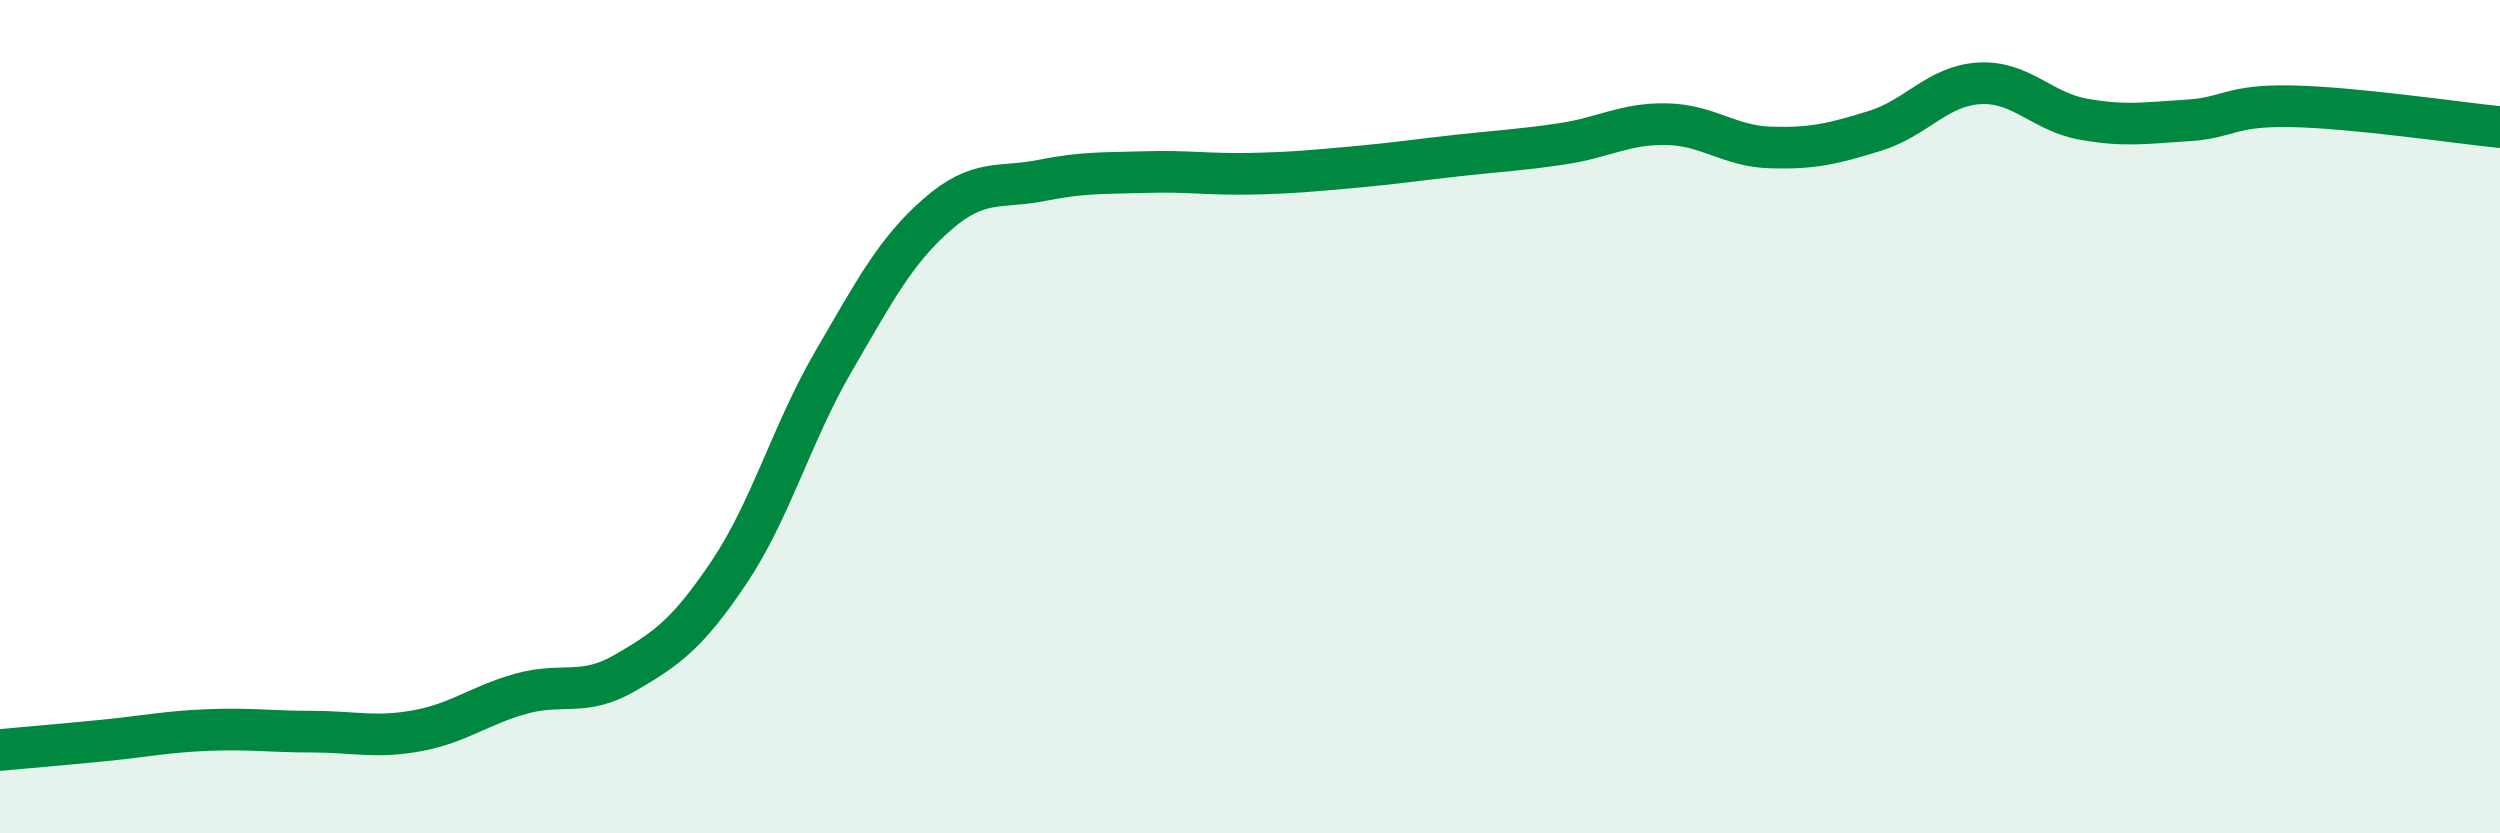
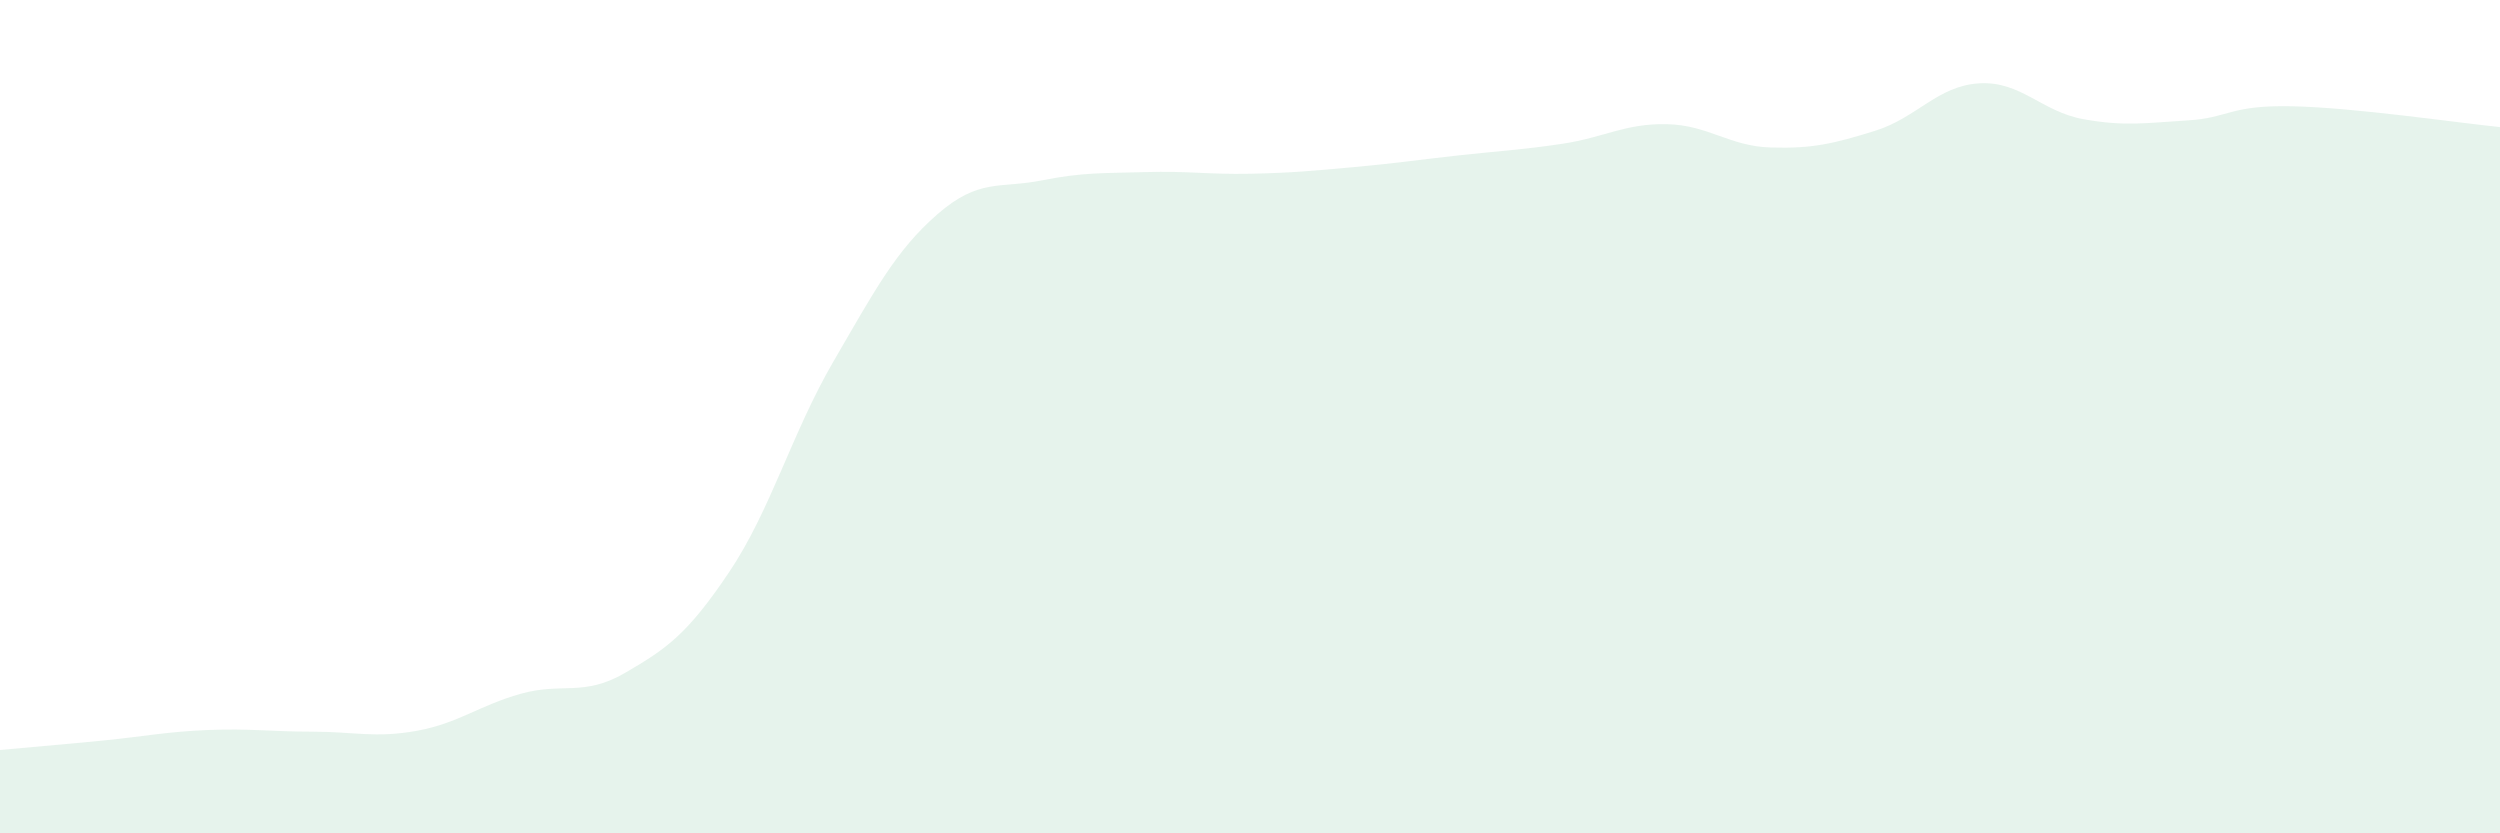
<svg xmlns="http://www.w3.org/2000/svg" width="60" height="20" viewBox="0 0 60 20">
  <path d="M 0,18 C 0.5,17.95 1.5,17.87 2.5,17.77 C 3.5,17.67 4,17.56 5,17.52 C 6,17.48 6.5,17.56 7.5,17.56 C 8.5,17.56 9,17.72 10,17.54 C 11,17.36 11.5,16.93 12.5,16.65 C 13.5,16.37 14,16.73 15,16.15 C 16,15.57 16.5,15.22 17.5,13.73 C 18.5,12.24 19,10.4 20,8.68 C 21,6.96 21.5,6.01 22.5,5.14 C 23.5,4.27 24,4.53 25,4.33 C 26,4.13 26.5,4.16 27.5,4.13 C 28.5,4.1 29,4.19 30,4.17 C 31,4.15 31.5,4.1 32.5,4.01 C 33.5,3.92 34,3.84 35,3.73 C 36,3.62 36.5,3.6 37.5,3.45 C 38.5,3.3 39,2.96 40,2.98 C 41,3 41.5,3.51 42.5,3.54 C 43.5,3.57 44,3.45 45,3.14 C 46,2.83 46.5,2.06 47.5,2 C 48.5,1.94 49,2.68 50,2.86 C 51,3.04 51.5,2.95 52.5,2.89 C 53.5,2.83 53.5,2.52 55,2.55 C 56.5,2.58 59,2.95 60,3.05L60 20L0 20Z" fill="#008740" opacity="0.1" stroke-linecap="round" stroke-linejoin="round" />
-   <path d="M 0,18 C 0.5,17.95 1.5,17.87 2.5,17.77 C 3.5,17.67 4,17.56 5,17.52 C 6,17.48 6.5,17.56 7.5,17.56 C 8.5,17.56 9,17.72 10,17.54 C 11,17.36 11.5,16.93 12.5,16.65 C 13.5,16.37 14,16.73 15,16.15 C 16,15.57 16.5,15.22 17.5,13.73 C 18.5,12.24 19,10.4 20,8.68 C 21,6.96 21.5,6.01 22.5,5.14 C 23.5,4.27 24,4.53 25,4.33 C 26,4.13 26.5,4.16 27.5,4.13 C 28.5,4.1 29,4.19 30,4.17 C 31,4.15 31.5,4.1 32.5,4.01 C 33.5,3.92 34,3.84 35,3.73 C 36,3.62 36.5,3.6 37.5,3.45 C 38.5,3.3 39,2.96 40,2.98 C 41,3 41.5,3.51 42.5,3.54 C 43.5,3.57 44,3.45 45,3.14 C 46,2.83 46.5,2.06 47.5,2 C 48.5,1.94 49,2.68 50,2.86 C 51,3.04 51.5,2.95 52.5,2.89 C 53.5,2.83 53.5,2.52 55,2.55 C 56.5,2.58 59,2.95 60,3.05" stroke="#008740" stroke-width="1" fill="none" stroke-linecap="round" stroke-linejoin="round" />
</svg>